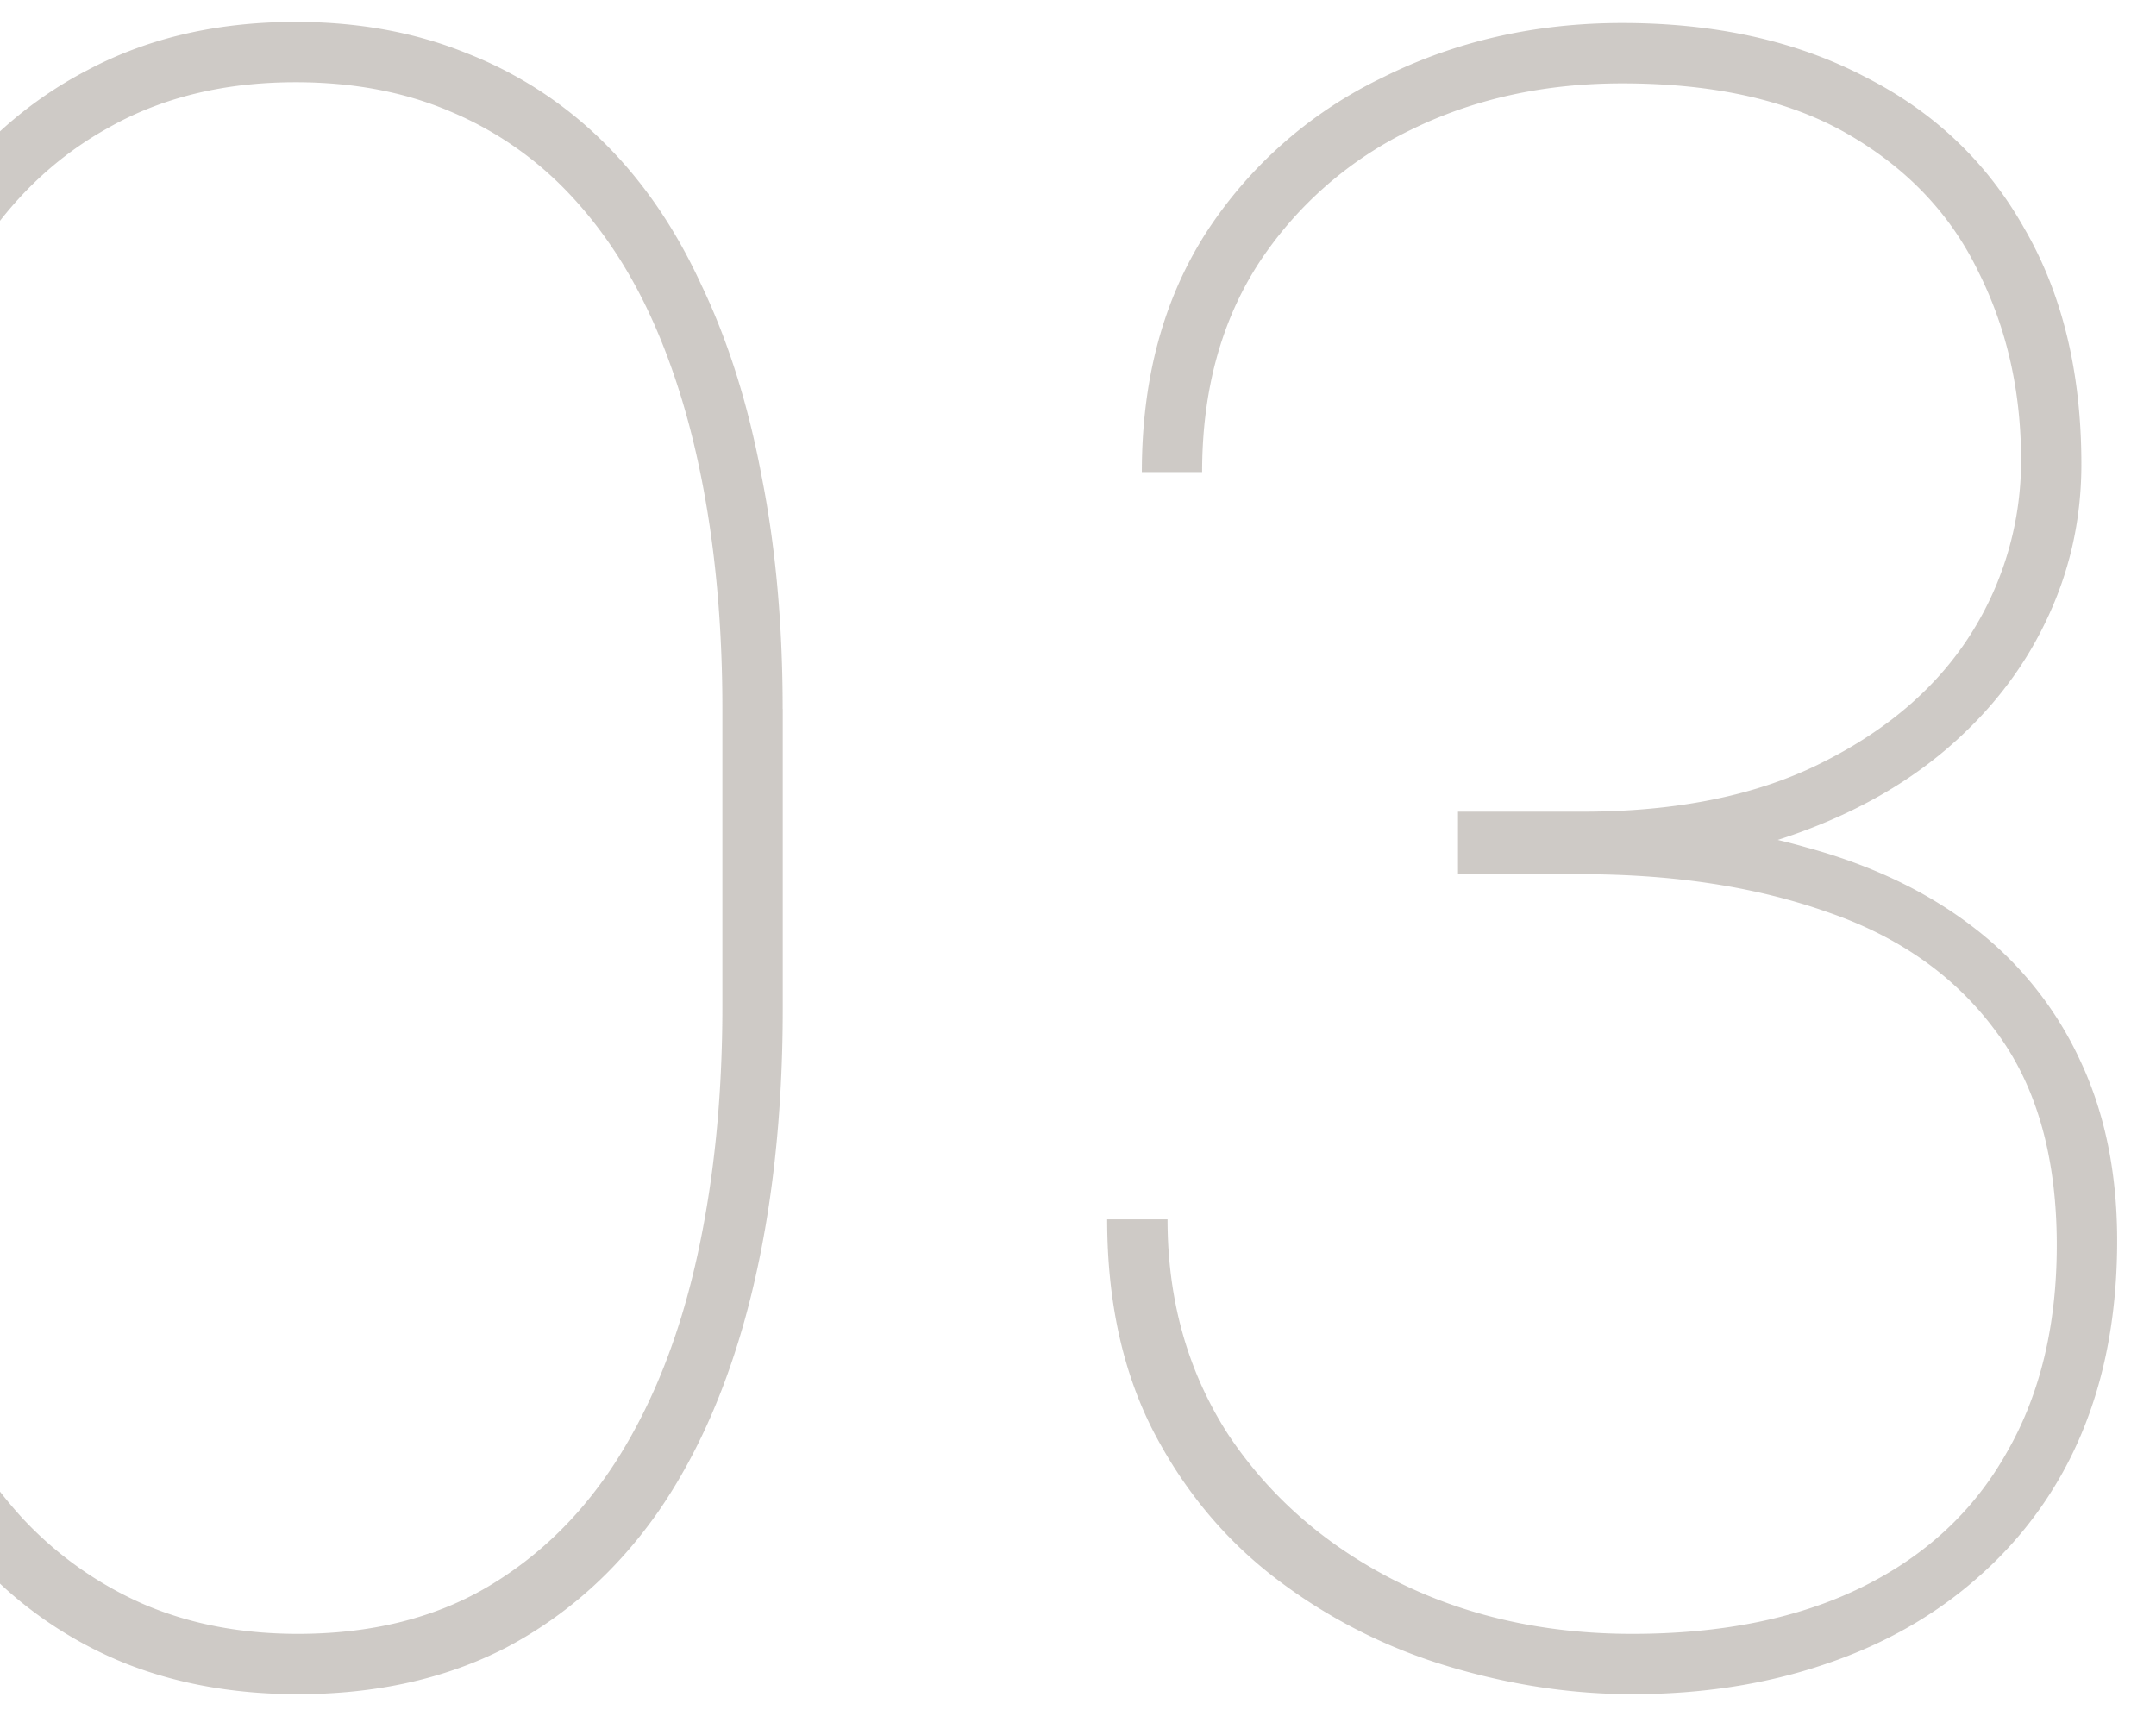
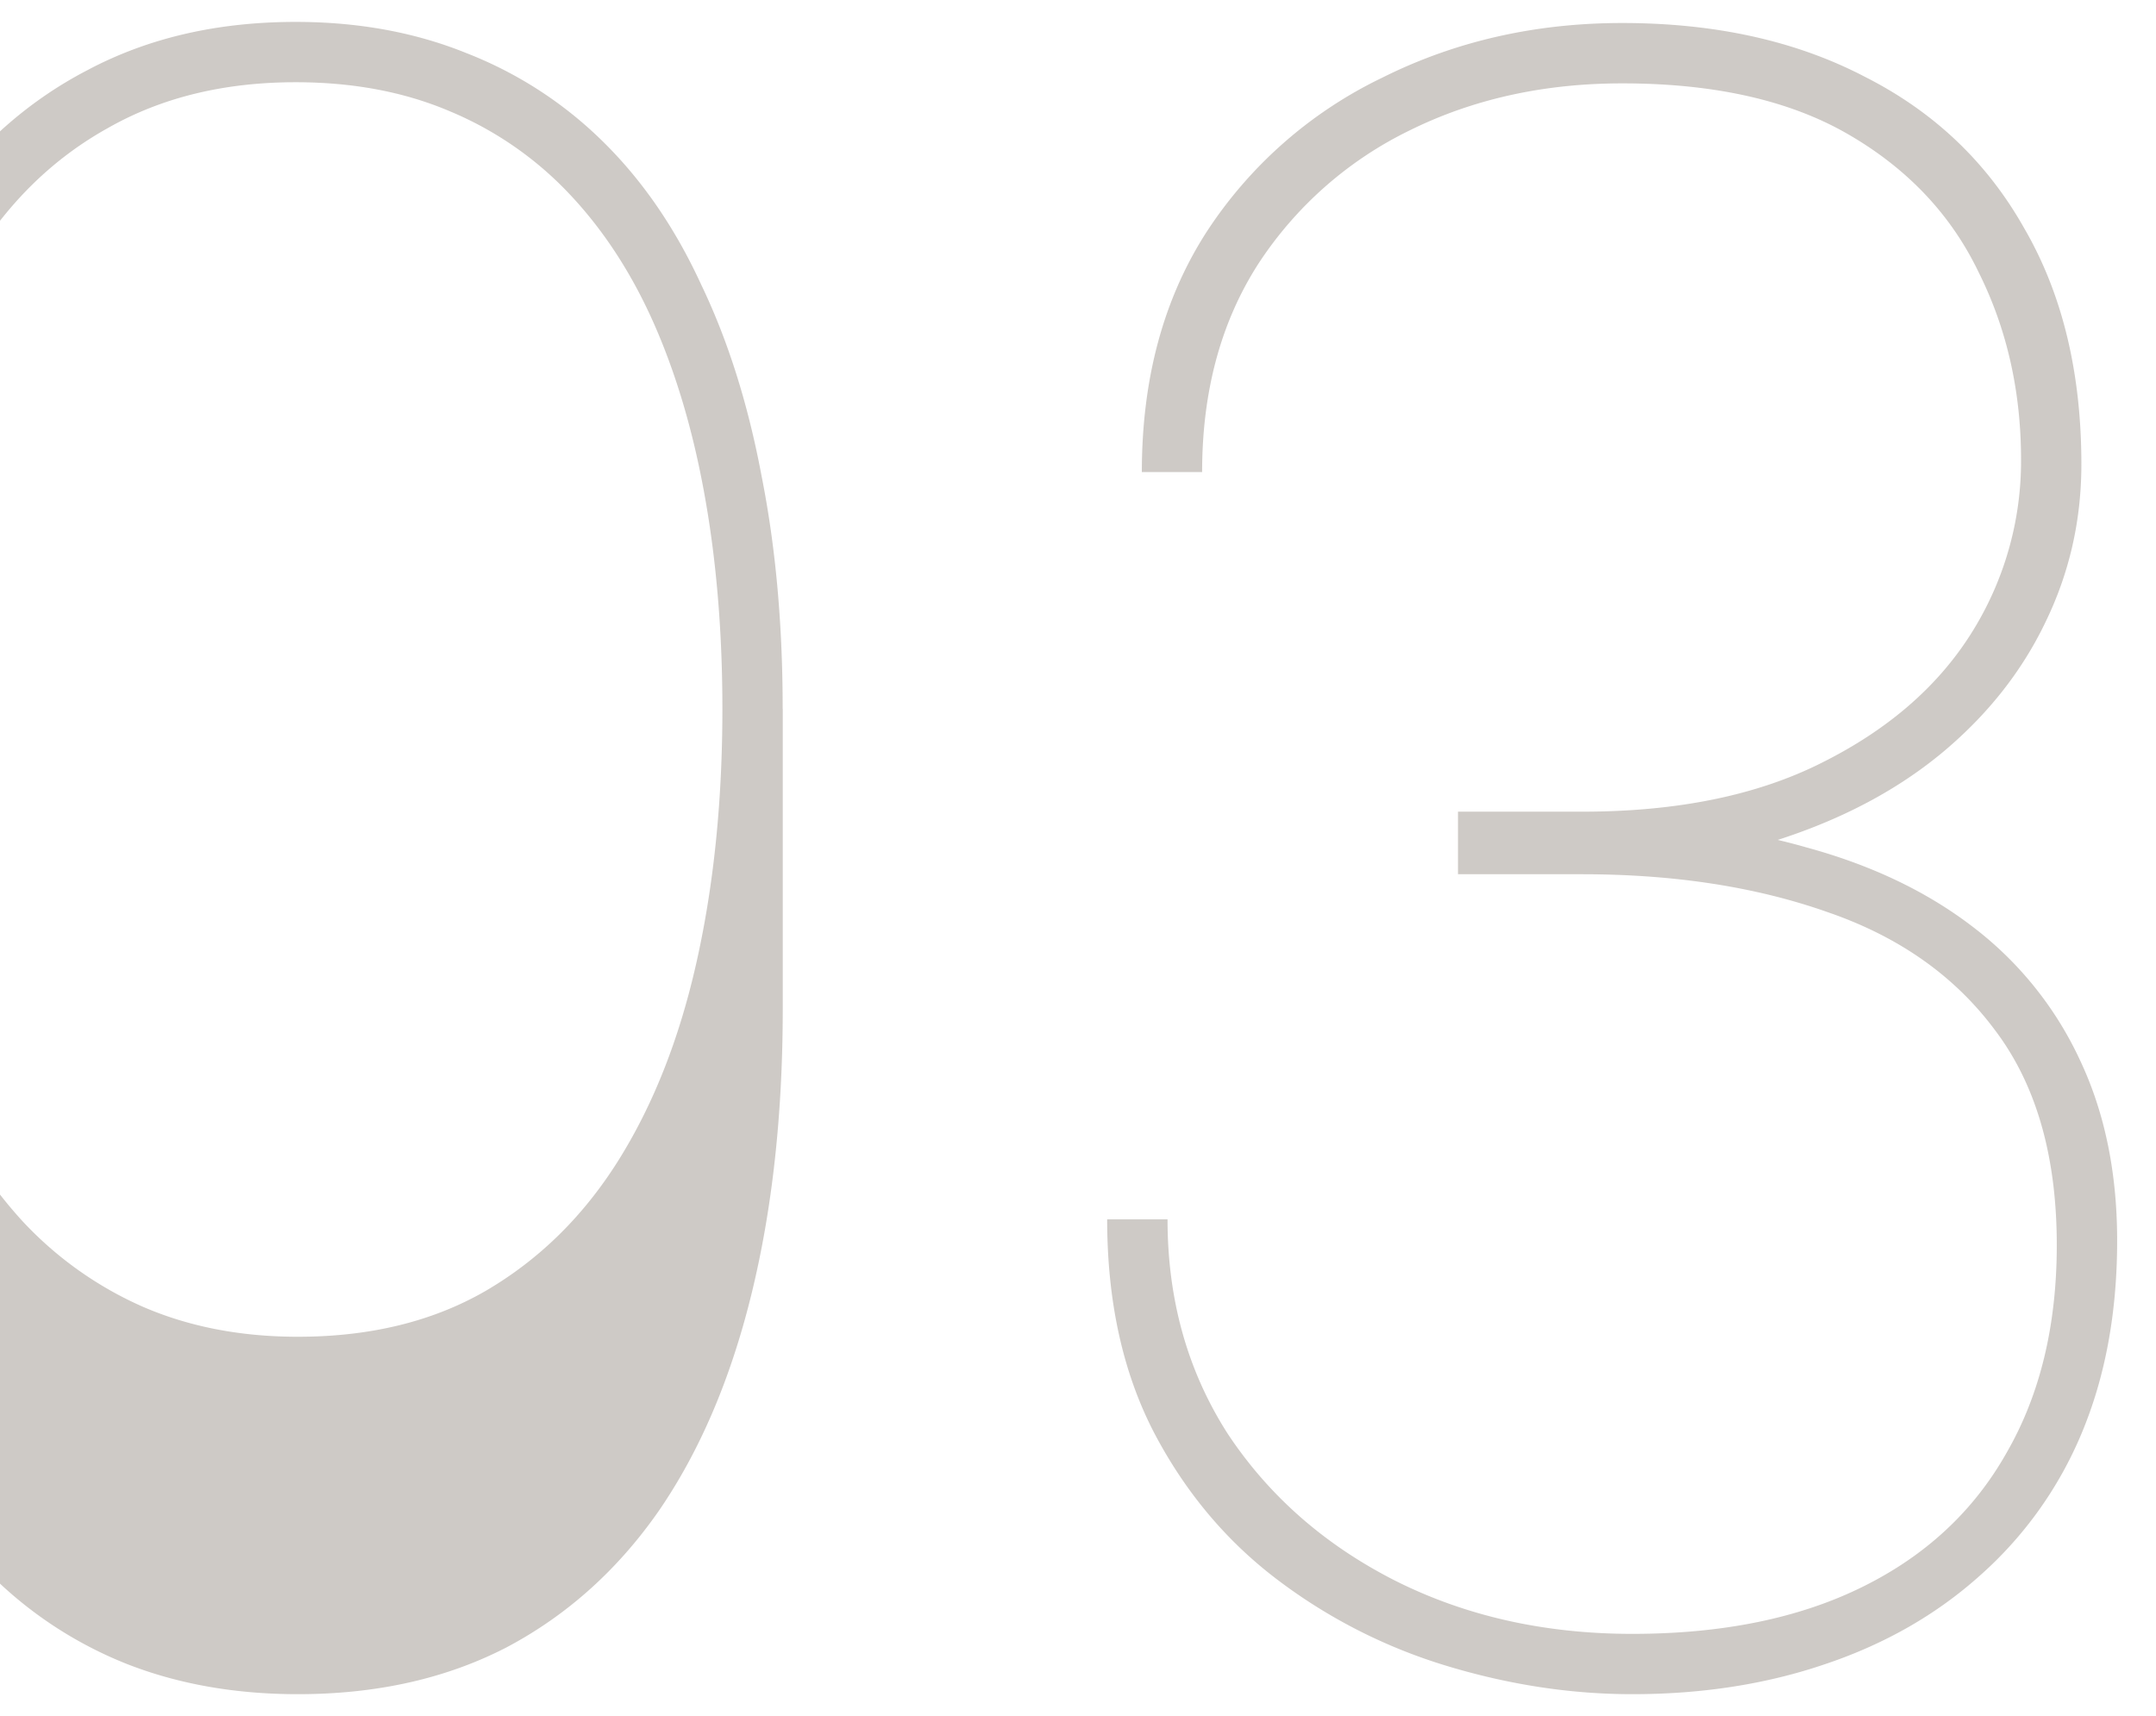
<svg xmlns="http://www.w3.org/2000/svg" width="49" height="39" fill="none">
-   <path opacity=".9" d="M17.79 16.113v6.805c0 2.404-.238 4.57-.712 6.5-.474 1.93-1.176 3.572-2.107 4.926-.931 1.337-2.082 2.37-3.453 3.097-1.372.711-2.954 1.067-4.748 1.067-1.422 0-2.717-.229-3.885-.686a9.193 9.193 0 01-3.072-2.006c-.898-.897-1.66-1.98-2.286-3.25-.609-1.27-1.075-2.708-1.396-4.316-.305-1.625-.457-3.402-.457-5.332v-6.805c0-2.42.237-4.587.71-6.5.492-1.93 1.203-3.571 2.134-4.925C-.535 3.333.625 2.3 1.996 1.59 3.367.862 4.941.498 6.72.498c1.422 0 2.717.237 3.885.711A9.13 9.13 0 0113.7 3.215c.897.88 1.642 1.963 2.234 3.25.61 1.27 1.067 2.717 1.372 4.342.321 1.608.482 3.377.482 5.306zm-1.372 6.754v-6.754c0-1.692-.127-3.267-.38-4.722-.255-1.473-.636-2.793-1.143-3.961-.508-1.168-1.152-2.167-1.93-2.996a7.923 7.923 0 00-2.742-1.905c-1.033-.44-2.2-.66-3.504-.66-1.625 0-3.047.347-4.266 1.041C1.234 3.587.227 4.56-.568 5.83c-.796 1.253-1.397 2.75-1.803 4.494-.39 1.744-.584 3.673-.584 5.79v6.753c0 1.659.127 3.216.38 4.672.255 1.456.636 2.776 1.143 3.961.525 1.168 1.177 2.175 1.955 3.022a8.3 8.3 0 002.717 1.93c1.05.456 2.226.685 3.53.685 1.641 0 3.063-.347 4.265-1.041 1.219-.711 2.226-1.701 3.022-2.971.795-1.27 1.388-2.776 1.777-4.52.39-1.743.584-3.656.584-5.738zm16.718-4.418h2.819c2.166 0 3.986-.372 5.459-1.117 1.49-.745 2.615-1.718 3.377-2.92a7.335 7.335 0 001.142-3.96c0-1.558-.322-2.98-.965-4.266-.626-1.304-1.608-2.345-2.945-3.123-1.337-.78-3.055-1.168-5.154-1.168-1.778 0-3.386.355-4.825 1.066a8.596 8.596 0 00-3.453 3.047c-.846 1.32-1.27 2.894-1.27 4.722h-1.37c0-2.115.49-3.935 1.472-5.459a9.864 9.864 0 013.987-3.503C33.069.938 34.888.523 36.869.523c2.115 0 3.952.407 5.51 1.22 1.574.795 2.784 1.946 3.63 3.452.864 1.49 1.295 3.276 1.295 5.358 0 1.27-.27 2.463-.812 3.58-.525 1.1-1.287 2.073-2.285 2.92-.982.83-2.167 1.48-3.555 1.955-1.371.474-2.903.71-4.596.71h-2.92V18.45zm0 1.422v-1.244h2.92c1.862 0 3.53.212 5.002.635 1.49.406 2.76 1.015 3.809 1.828a8.07 8.07 0 012.412 3.021c.558 1.185.838 2.548.838 4.088 0 1.642-.271 3.106-.813 4.393a8.879 8.879 0 01-2.31 3.224c-.982.88-2.15 1.55-3.504 2.006-1.338.457-2.802.686-4.393.686-1.388 0-2.784-.212-4.19-.635a12.213 12.213 0 01-3.859-1.955c-1.168-.88-2.107-1.997-2.818-3.352-.711-1.37-1.067-2.987-1.067-4.85h1.372c0 1.829.457 3.454 1.37 4.876.932 1.405 2.193 2.514 3.784 3.326 1.608.813 3.41 1.219 5.408 1.219 2.048 0 3.792-.356 5.23-1.067 1.44-.71 2.531-1.726 3.276-3.047.762-1.32 1.142-2.894 1.142-4.722 0-2.014-.465-3.64-1.396-4.875-.914-1.236-2.183-2.133-3.808-2.692-1.625-.575-3.487-.863-5.586-.863h-2.819z" fill="#C9C5C0" />
+   <path opacity=".9" d="M17.79 16.113v6.805c0 2.404-.238 4.57-.712 6.5-.474 1.93-1.176 3.572-2.107 4.926-.931 1.337-2.082 2.37-3.453 3.097-1.372.711-2.954 1.067-4.748 1.067-1.422 0-2.717-.229-3.885-.686a9.193 9.193 0 01-3.072-2.006c-.898-.897-1.66-1.98-2.286-3.25-.609-1.27-1.075-2.708-1.396-4.316-.305-1.625-.457-3.402-.457-5.332v-6.805c0-2.42.237-4.587.71-6.5.492-1.93 1.203-3.571 2.134-4.925C-.535 3.333.625 2.3 1.996 1.59 3.367.862 4.941.498 6.72.498c1.422 0 2.717.237 3.885.711A9.13 9.13 0 0113.7 3.215c.897.88 1.642 1.963 2.234 3.25.61 1.27 1.067 2.717 1.372 4.342.321 1.608.482 3.377.482 5.306zm-1.372 6.754v-6.754c0-1.692-.127-3.267-.38-4.722-.255-1.473-.636-2.793-1.143-3.961-.508-1.168-1.152-2.167-1.93-2.996a7.923 7.923 0 00-2.742-1.905c-1.033-.44-2.2-.66-3.504-.66-1.625 0-3.047.347-4.266 1.041C1.234 3.587.227 4.56-.568 5.83c-.796 1.253-1.397 2.75-1.803 4.494-.39 1.744-.584 3.673-.584 5.79c0 1.659.127 3.216.38 4.672.255 1.456.636 2.776 1.143 3.961.525 1.168 1.177 2.175 1.955 3.022a8.3 8.3 0 002.717 1.93c1.05.456 2.226.685 3.53.685 1.641 0 3.063-.347 4.265-1.041 1.219-.711 2.226-1.701 3.022-2.971.795-1.27 1.388-2.776 1.777-4.52.39-1.743.584-3.656.584-5.738zm16.718-4.418h2.819c2.166 0 3.986-.372 5.459-1.117 1.49-.745 2.615-1.718 3.377-2.92a7.335 7.335 0 001.142-3.96c0-1.558-.322-2.98-.965-4.266-.626-1.304-1.608-2.345-2.945-3.123-1.337-.78-3.055-1.168-5.154-1.168-1.778 0-3.386.355-4.825 1.066a8.596 8.596 0 00-3.453 3.047c-.846 1.32-1.27 2.894-1.27 4.722h-1.37c0-2.115.49-3.935 1.472-5.459a9.864 9.864 0 013.987-3.503C33.069.938 34.888.523 36.869.523c2.115 0 3.952.407 5.51 1.22 1.574.795 2.784 1.946 3.63 3.452.864 1.49 1.295 3.276 1.295 5.358 0 1.27-.27 2.463-.812 3.58-.525 1.1-1.287 2.073-2.285 2.92-.982.83-2.167 1.48-3.555 1.955-1.371.474-2.903.71-4.596.71h-2.92V18.45zm0 1.422v-1.244h2.92c1.862 0 3.53.212 5.002.635 1.49.406 2.76 1.015 3.809 1.828a8.07 8.07 0 012.412 3.021c.558 1.185.838 2.548.838 4.088 0 1.642-.271 3.106-.813 4.393a8.879 8.879 0 01-2.31 3.224c-.982.88-2.15 1.55-3.504 2.006-1.338.457-2.802.686-4.393.686-1.388 0-2.784-.212-4.19-.635a12.213 12.213 0 01-3.859-1.955c-1.168-.88-2.107-1.997-2.818-3.352-.711-1.37-1.067-2.987-1.067-4.85h1.372c0 1.829.457 3.454 1.37 4.876.932 1.405 2.193 2.514 3.784 3.326 1.608.813 3.41 1.219 5.408 1.219 2.048 0 3.792-.356 5.23-1.067 1.44-.71 2.531-1.726 3.276-3.047.762-1.32 1.142-2.894 1.142-4.722 0-2.014-.465-3.64-1.396-4.875-.914-1.236-2.183-2.133-3.808-2.692-1.625-.575-3.487-.863-5.586-.863h-2.819z" fill="#C9C5C0" />
</svg>